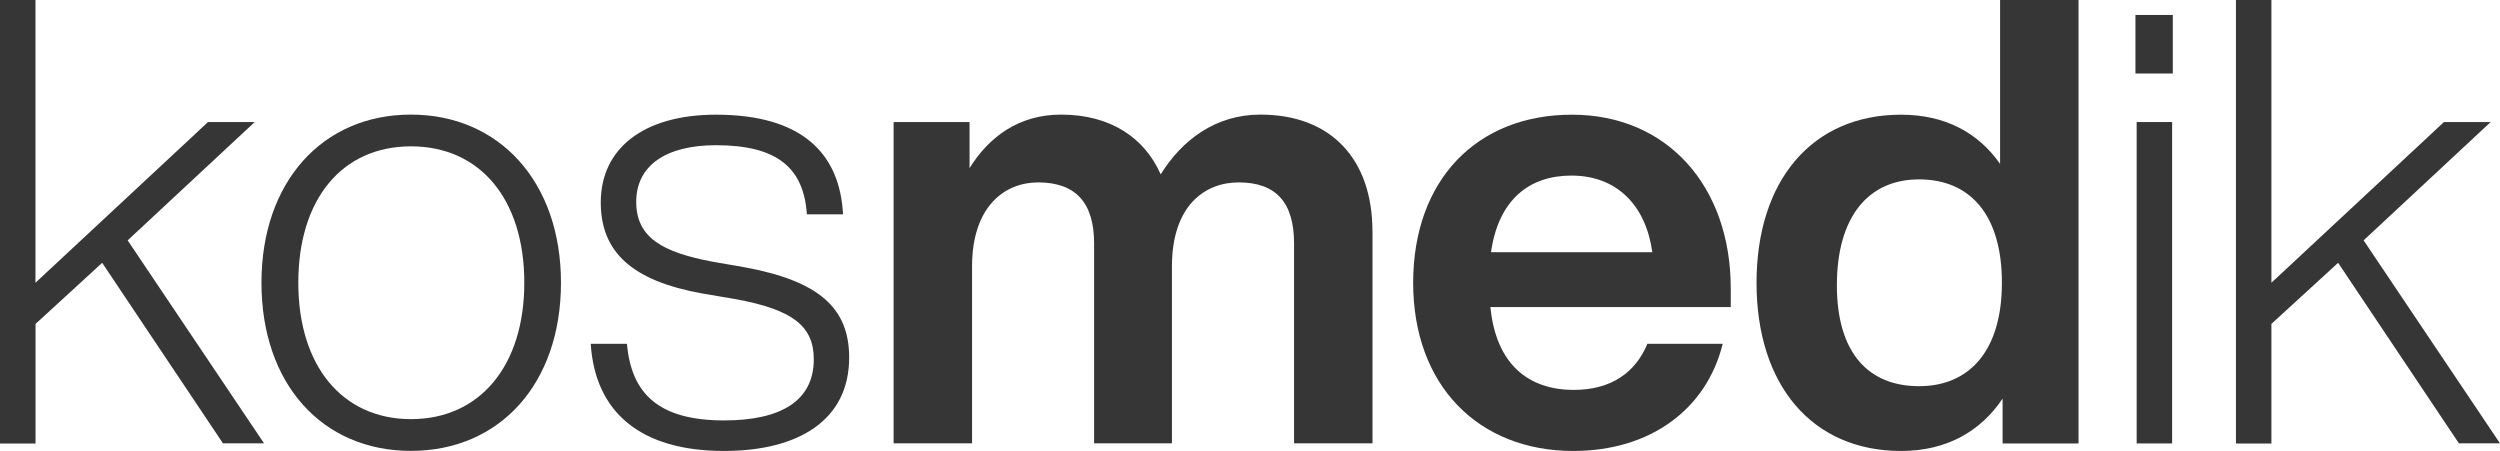
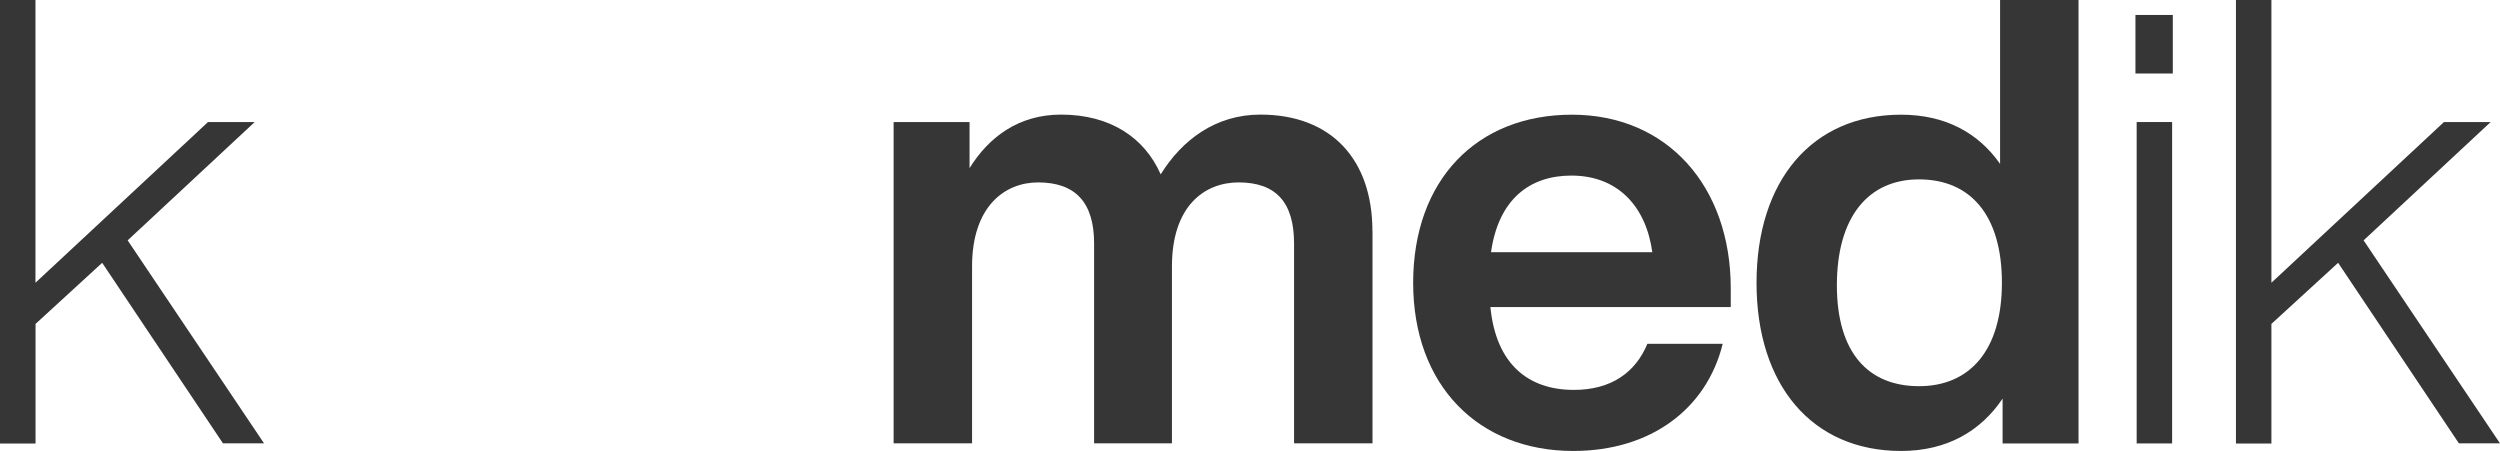
<svg xmlns="http://www.w3.org/2000/svg" id="Ebene_2" viewBox="0 0 289.05 52.13">
  <g id="Ebene_1-2">
    <path d="M11.81,30.39l-7.7,7.06v13.83H0V0h4.1v32.69L24.05,14.11h5.4l-14.69,13.68,15.77,23.47h-4.75l-13.97-20.88Z" fill="#363636" />
-     <path d="M30.23,32.69c0-11.67,7.06-19.44,17.28-19.44s17.35,7.78,17.35,19.44-7.06,19.44-17.35,19.44-17.28-7.78-17.28-19.44ZM60.62,32.69c0-9.65-5.11-15.77-13.1-15.77s-13.03,6.12-13.03,15.77,5.11,15.77,13.03,15.77,13.1-6.12,13.1-15.77Z" fill="#363636" />
-     <path d="M68.31,39.75h4.18c.5,5.83,3.74,8.86,11.23,8.86,6.62,0,10.37-2.3,10.37-7.06,0-3.82-2.38-5.76-9.14-6.98l-3.82-.65c-7.92-1.44-11.67-4.68-11.67-10.51,0-6.26,4.97-10.15,13.32-10.15,10.01,0,14.33,4.54,14.69,11.52h-4.18c-.36-5.4-3.46-7.99-10.51-7.99-5.83,0-9.22,2.38-9.22,6.55s3.1,5.83,8.78,6.91l3.74.65c8.57,1.58,12.1,4.68,12.1,10.44,0,7.27-5.9,10.8-14.47,10.8-9.72,0-14.91-4.54-15.41-12.39Z" fill="#363636" />
    <path d="M158.69,26.71v24.55h-9.07v-23.11c0-4.75-2.09-7.06-6.41-7.06-3.96,0-7.71,2.74-7.71,9.72v20.45h-9v-23.11c0-4.75-2.16-7.06-6.48-7.06-3.82,0-7.63,2.74-7.63,9.72v20.45h-9.07V14.11h8.78v5.33c2.23-3.6,5.69-6.19,10.58-6.19,5.69,0,9.65,2.66,11.52,6.91,2.45-3.96,6.34-6.91,11.52-6.91,8.28,0,12.96,5.26,12.96,13.47Z" fill="#363636" />
    <path d="M200.11,35.5h-27.79c.65,6.62,4.39,9.58,9.65,9.58,4.32,0,7.13-2.02,8.5-5.33h8.71c-1.87,7.56-8.35,12.39-17.28,12.39-10.95,0-18.51-7.56-18.51-19.44s7.34-19.44,18.36-19.44,18.36,8.28,18.36,20.09v2.16ZM172.39,29.16h18.65c-.72-5.26-3.96-8.86-9.36-8.86-4.82,0-8.42,2.74-9.29,8.86Z" fill="#363636" />
    <path d="M240.32,0v51.27h-8.78v-5.18c-2.52,3.74-6.41,6.05-11.74,6.05-10.3,0-16.71-7.63-16.71-19.44s6.41-19.44,16.71-19.44c5.11,0,8.93,2.09,11.45,5.69V0h9.07ZM231.46,32.69c0-7.85-3.67-11.95-9.58-11.95s-9.5,4.39-9.5,12.24,3.67,11.67,9.5,11.67,9.58-4.1,9.58-11.95Z" fill="#363636" />
    <path d="M246.9,1.73h4.32v6.77h-4.32V1.73ZM247.04,14.11h4.1v37.16h-4.1V14.11Z" fill="#363636" />
    <path d="M270.33,30.39l-7.71,7.06v13.83h-4.1V0h4.1v32.69l19.95-18.58h5.4l-14.69,13.68,15.77,23.47h-4.75l-13.97-20.88Z" fill="#363636" />
  </g>
</svg>